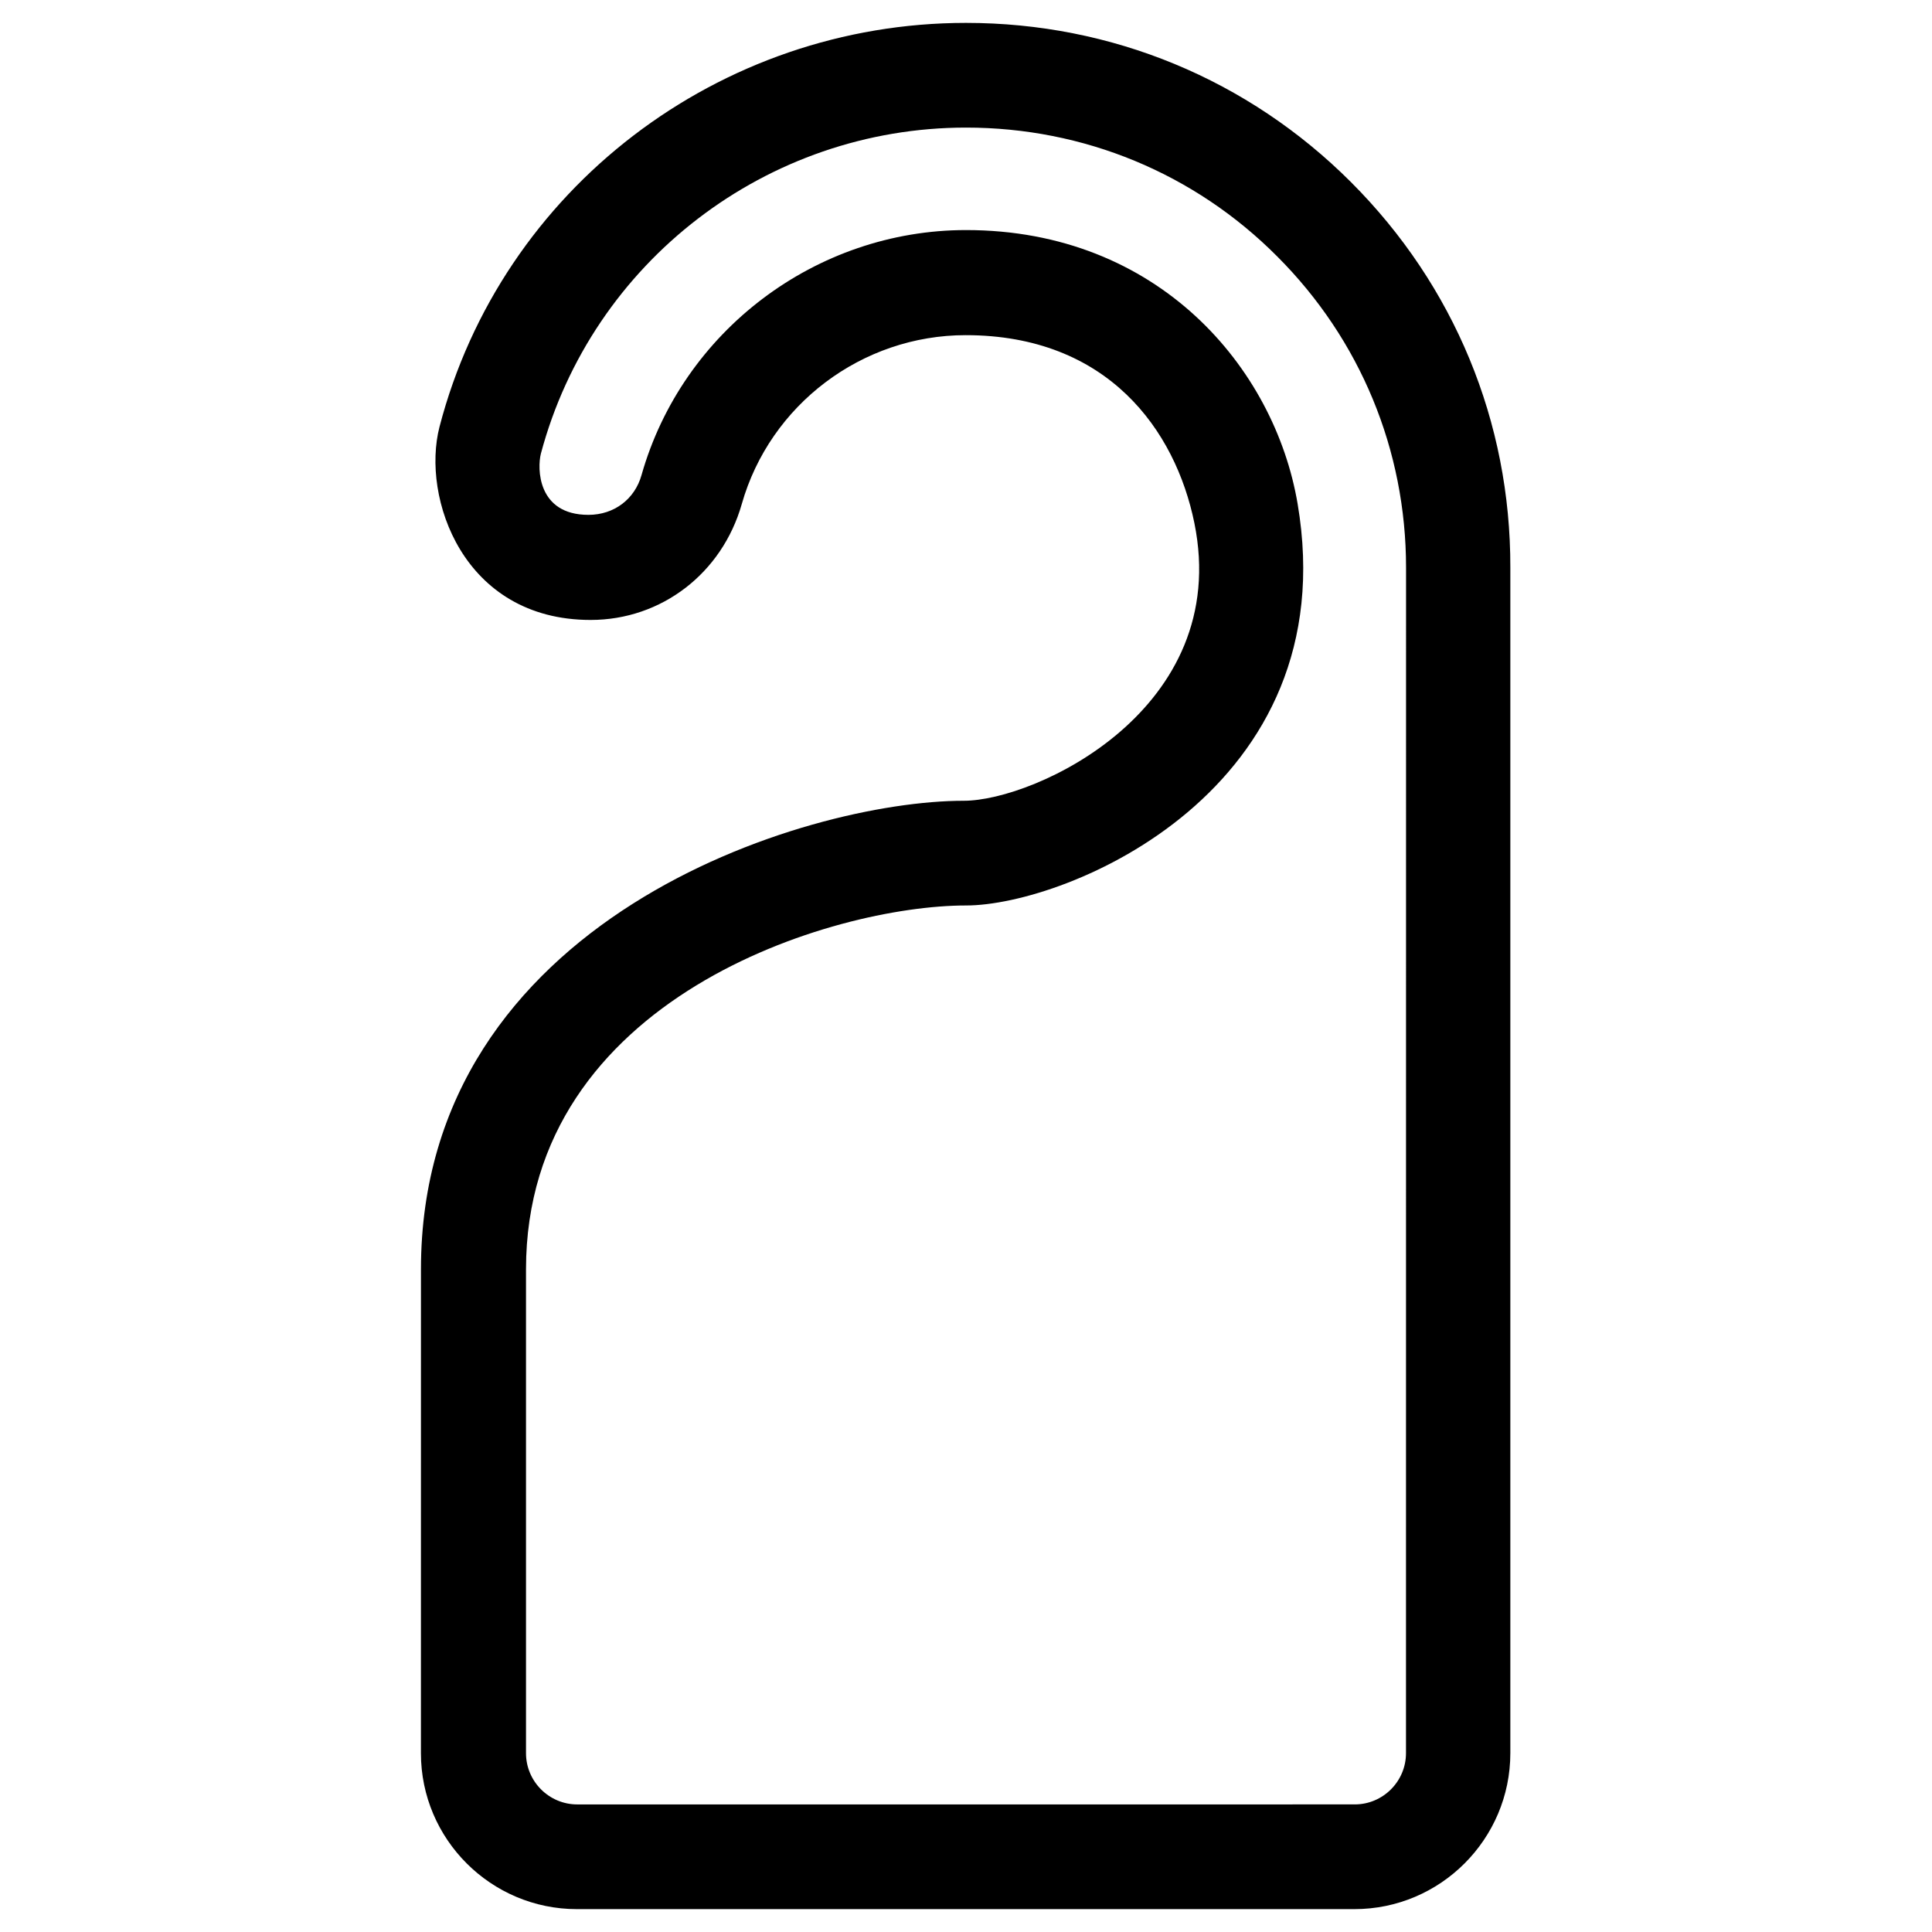
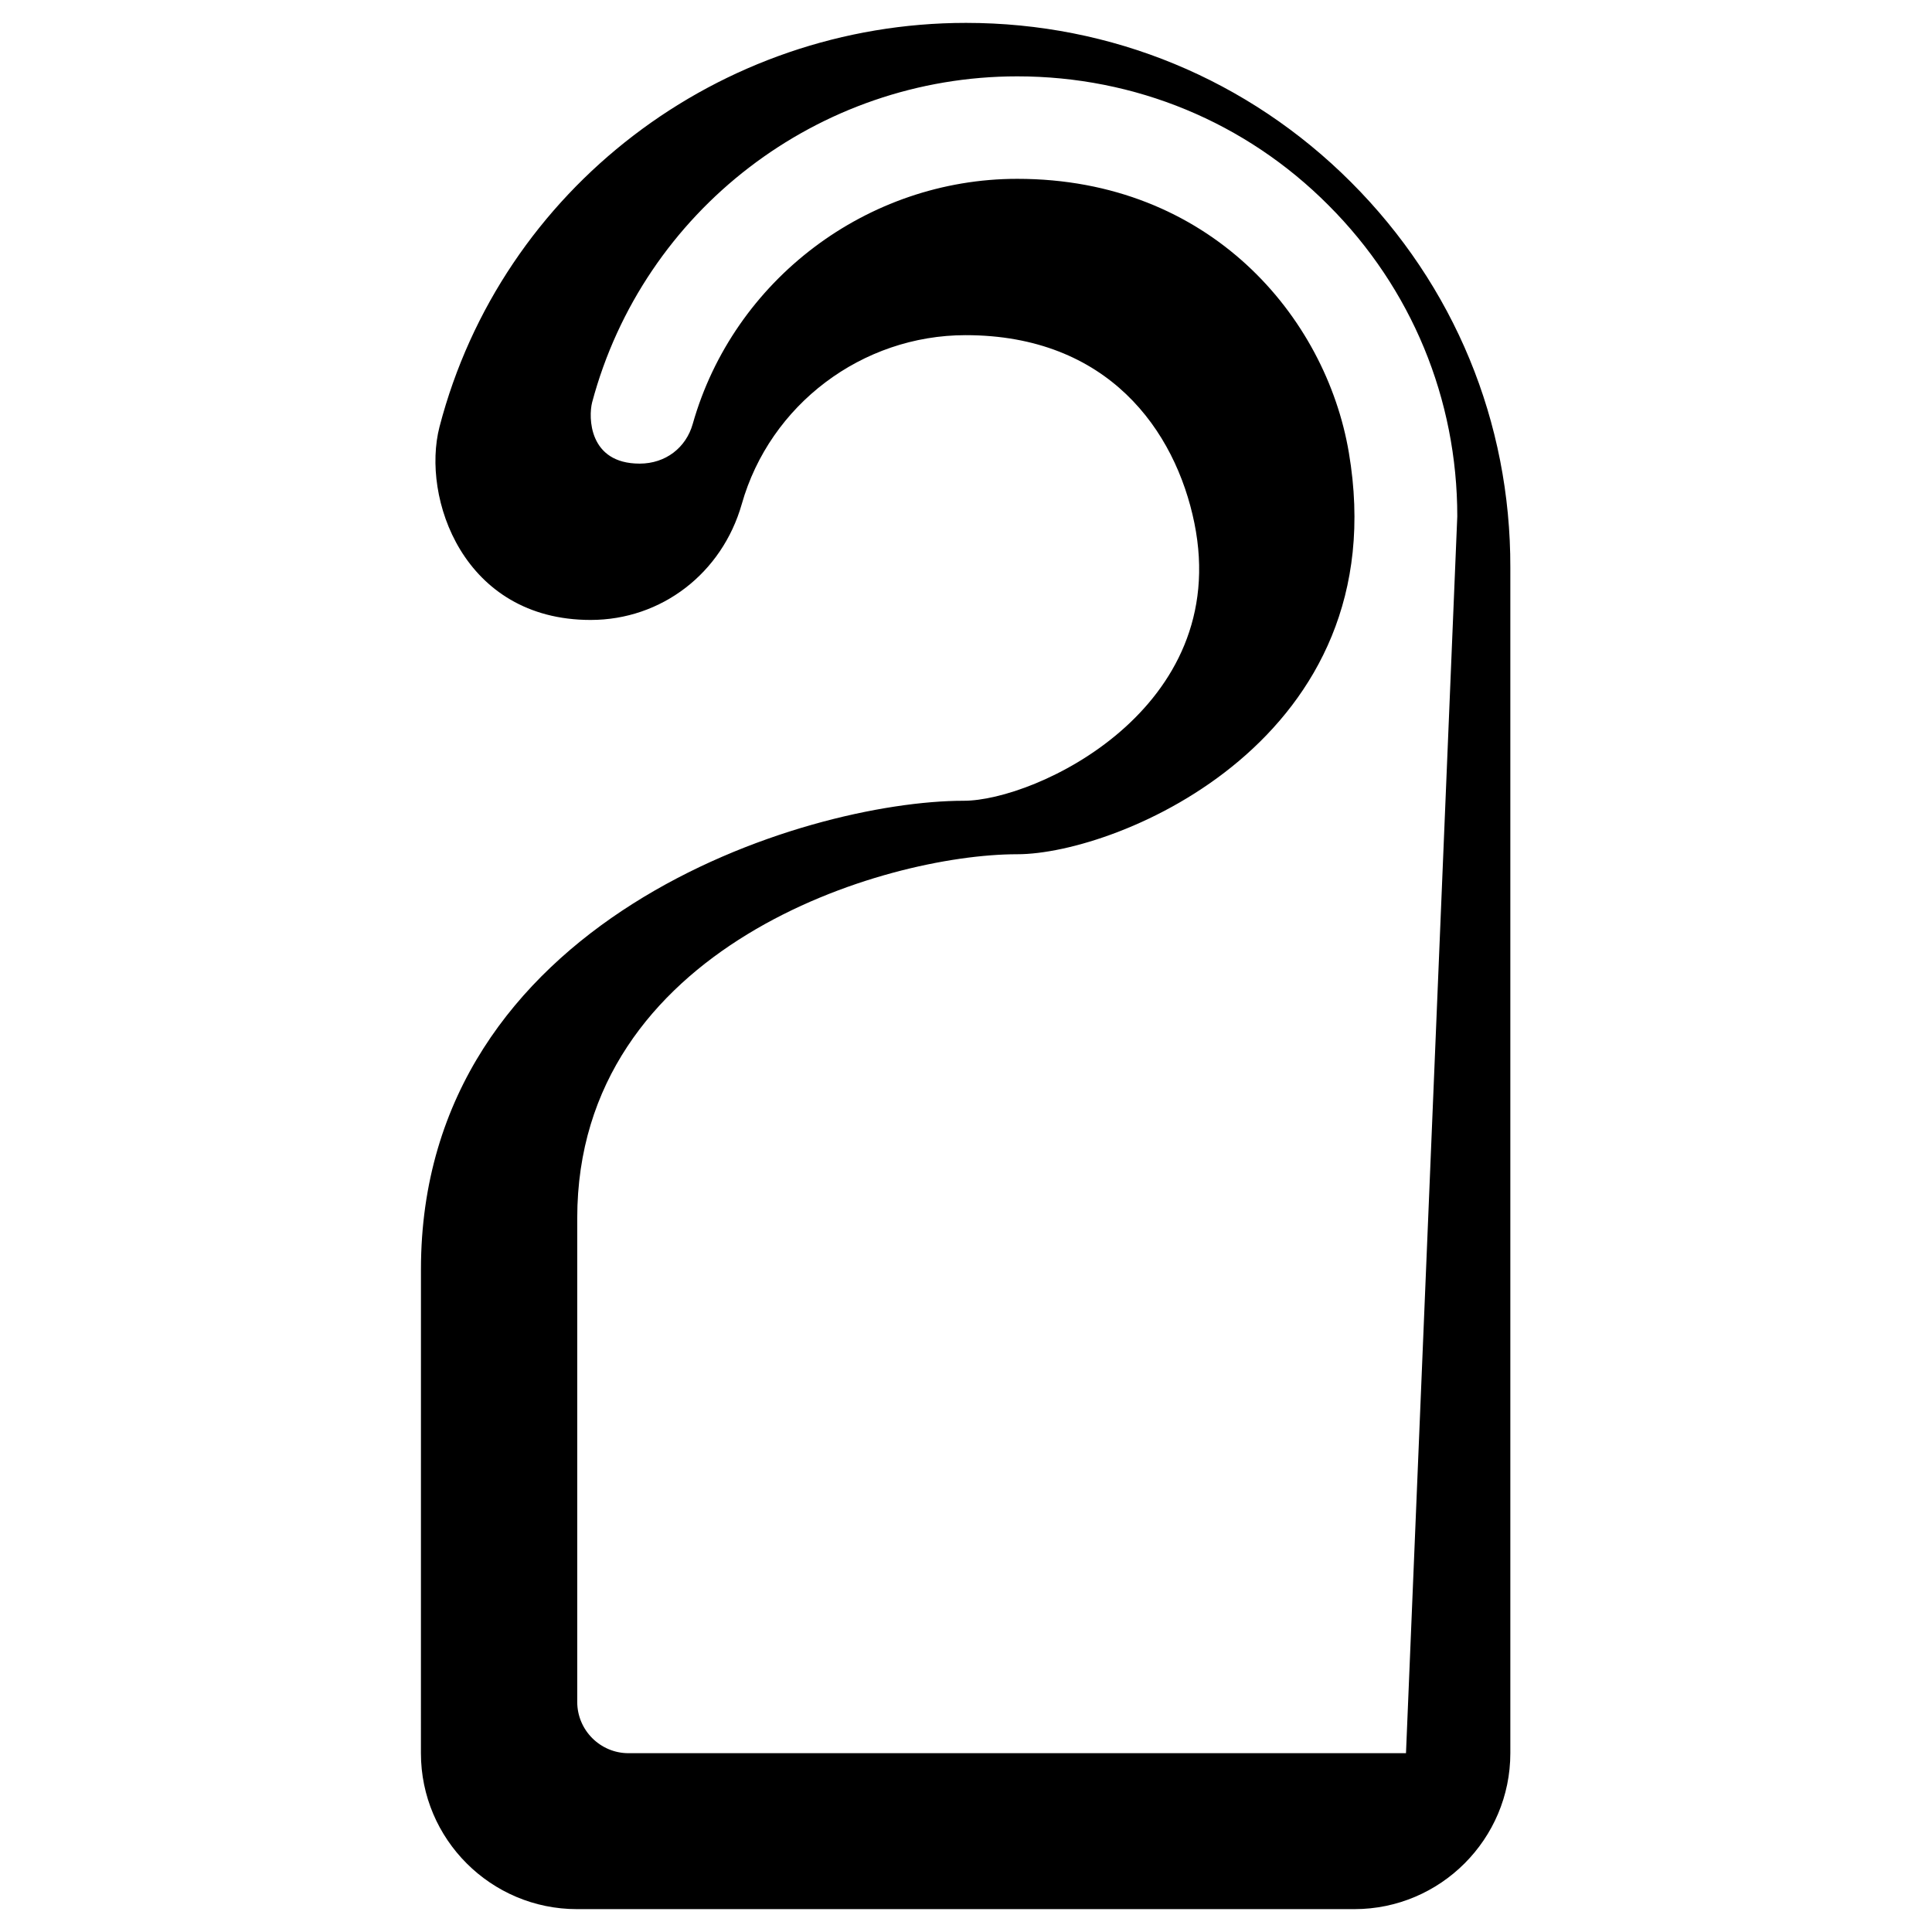
<svg xmlns="http://www.w3.org/2000/svg" fill="#000000" width="800px" height="800px" version="1.1" viewBox="144 144 512 512">
-   <path d="m502.04 192.28c-27.258-27.258-63.469-42.215-102.04-42.215-65.336 0-123.1 43.887-139.53 107.06-4.82 18.695 6.199 51.168 40.051 51.168 18.793 0 34.832-12.398 40.051-30.699 7.477-26.371 31.883-44.773 59.336-44.773 37.688 0 55.598 25.191 60.613 49.789 10.035 49.398-42.215 73.602-61.105 73.602-42.117 0-143.86 31.391-143.86 124.18l-0.008 128.22c0 22.828 18.598 41.328 41.328 41.328h206.05c22.828 0 41.328-18.598 41.328-41.328v-314.19c0.098-38.57-14.859-74.785-42.215-102.14zm14.562 416.33c0 7.477-6.102 13.578-13.578 13.578l-206.05 0.004c-7.477 0-13.578-6.102-13.578-13.578v-128.22c0-72.027 81.379-96.434 116.61-96.434 26.668 0 100.76-30.504 87.871-106.47-6.102-36.016-36.898-72.52-87.871-72.52-39.754 0-75.18 26.766-86 64.945-1.77 6.297-7.184 10.527-14.07 10.527-13.578 0-13.578-12.398-12.594-16.234 13.578-50.871 59.926-86.395 112.67-86.395 31.191 0 60.516 12.102 82.461 34.145 22.043 22.043 34.145 51.363 34.145 82.461z" />
+   <path d="m502.04 192.28c-27.258-27.258-63.469-42.215-102.04-42.215-65.336 0-123.1 43.887-139.53 107.06-4.82 18.695 6.199 51.168 40.051 51.168 18.793 0 34.832-12.398 40.051-30.699 7.477-26.371 31.883-44.773 59.336-44.773 37.688 0 55.598 25.191 60.613 49.789 10.035 49.398-42.215 73.602-61.105 73.602-42.117 0-143.86 31.391-143.86 124.18l-0.008 128.22c0 22.828 18.598 41.328 41.328 41.328h206.05c22.828 0 41.328-18.598 41.328-41.328v-314.19c0.098-38.57-14.859-74.785-42.215-102.14zm14.562 416.33l-206.05 0.004c-7.477 0-13.578-6.102-13.578-13.578v-128.22c0-72.027 81.379-96.434 116.61-96.434 26.668 0 100.76-30.504 87.871-106.47-6.102-36.016-36.898-72.52-87.871-72.52-39.754 0-75.18 26.766-86 64.945-1.77 6.297-7.184 10.527-14.07 10.527-13.578 0-13.578-12.398-12.594-16.234 13.578-50.871 59.926-86.395 112.67-86.395 31.191 0 60.516 12.102 82.461 34.145 22.043 22.043 34.145 51.363 34.145 82.461z" />
</svg>